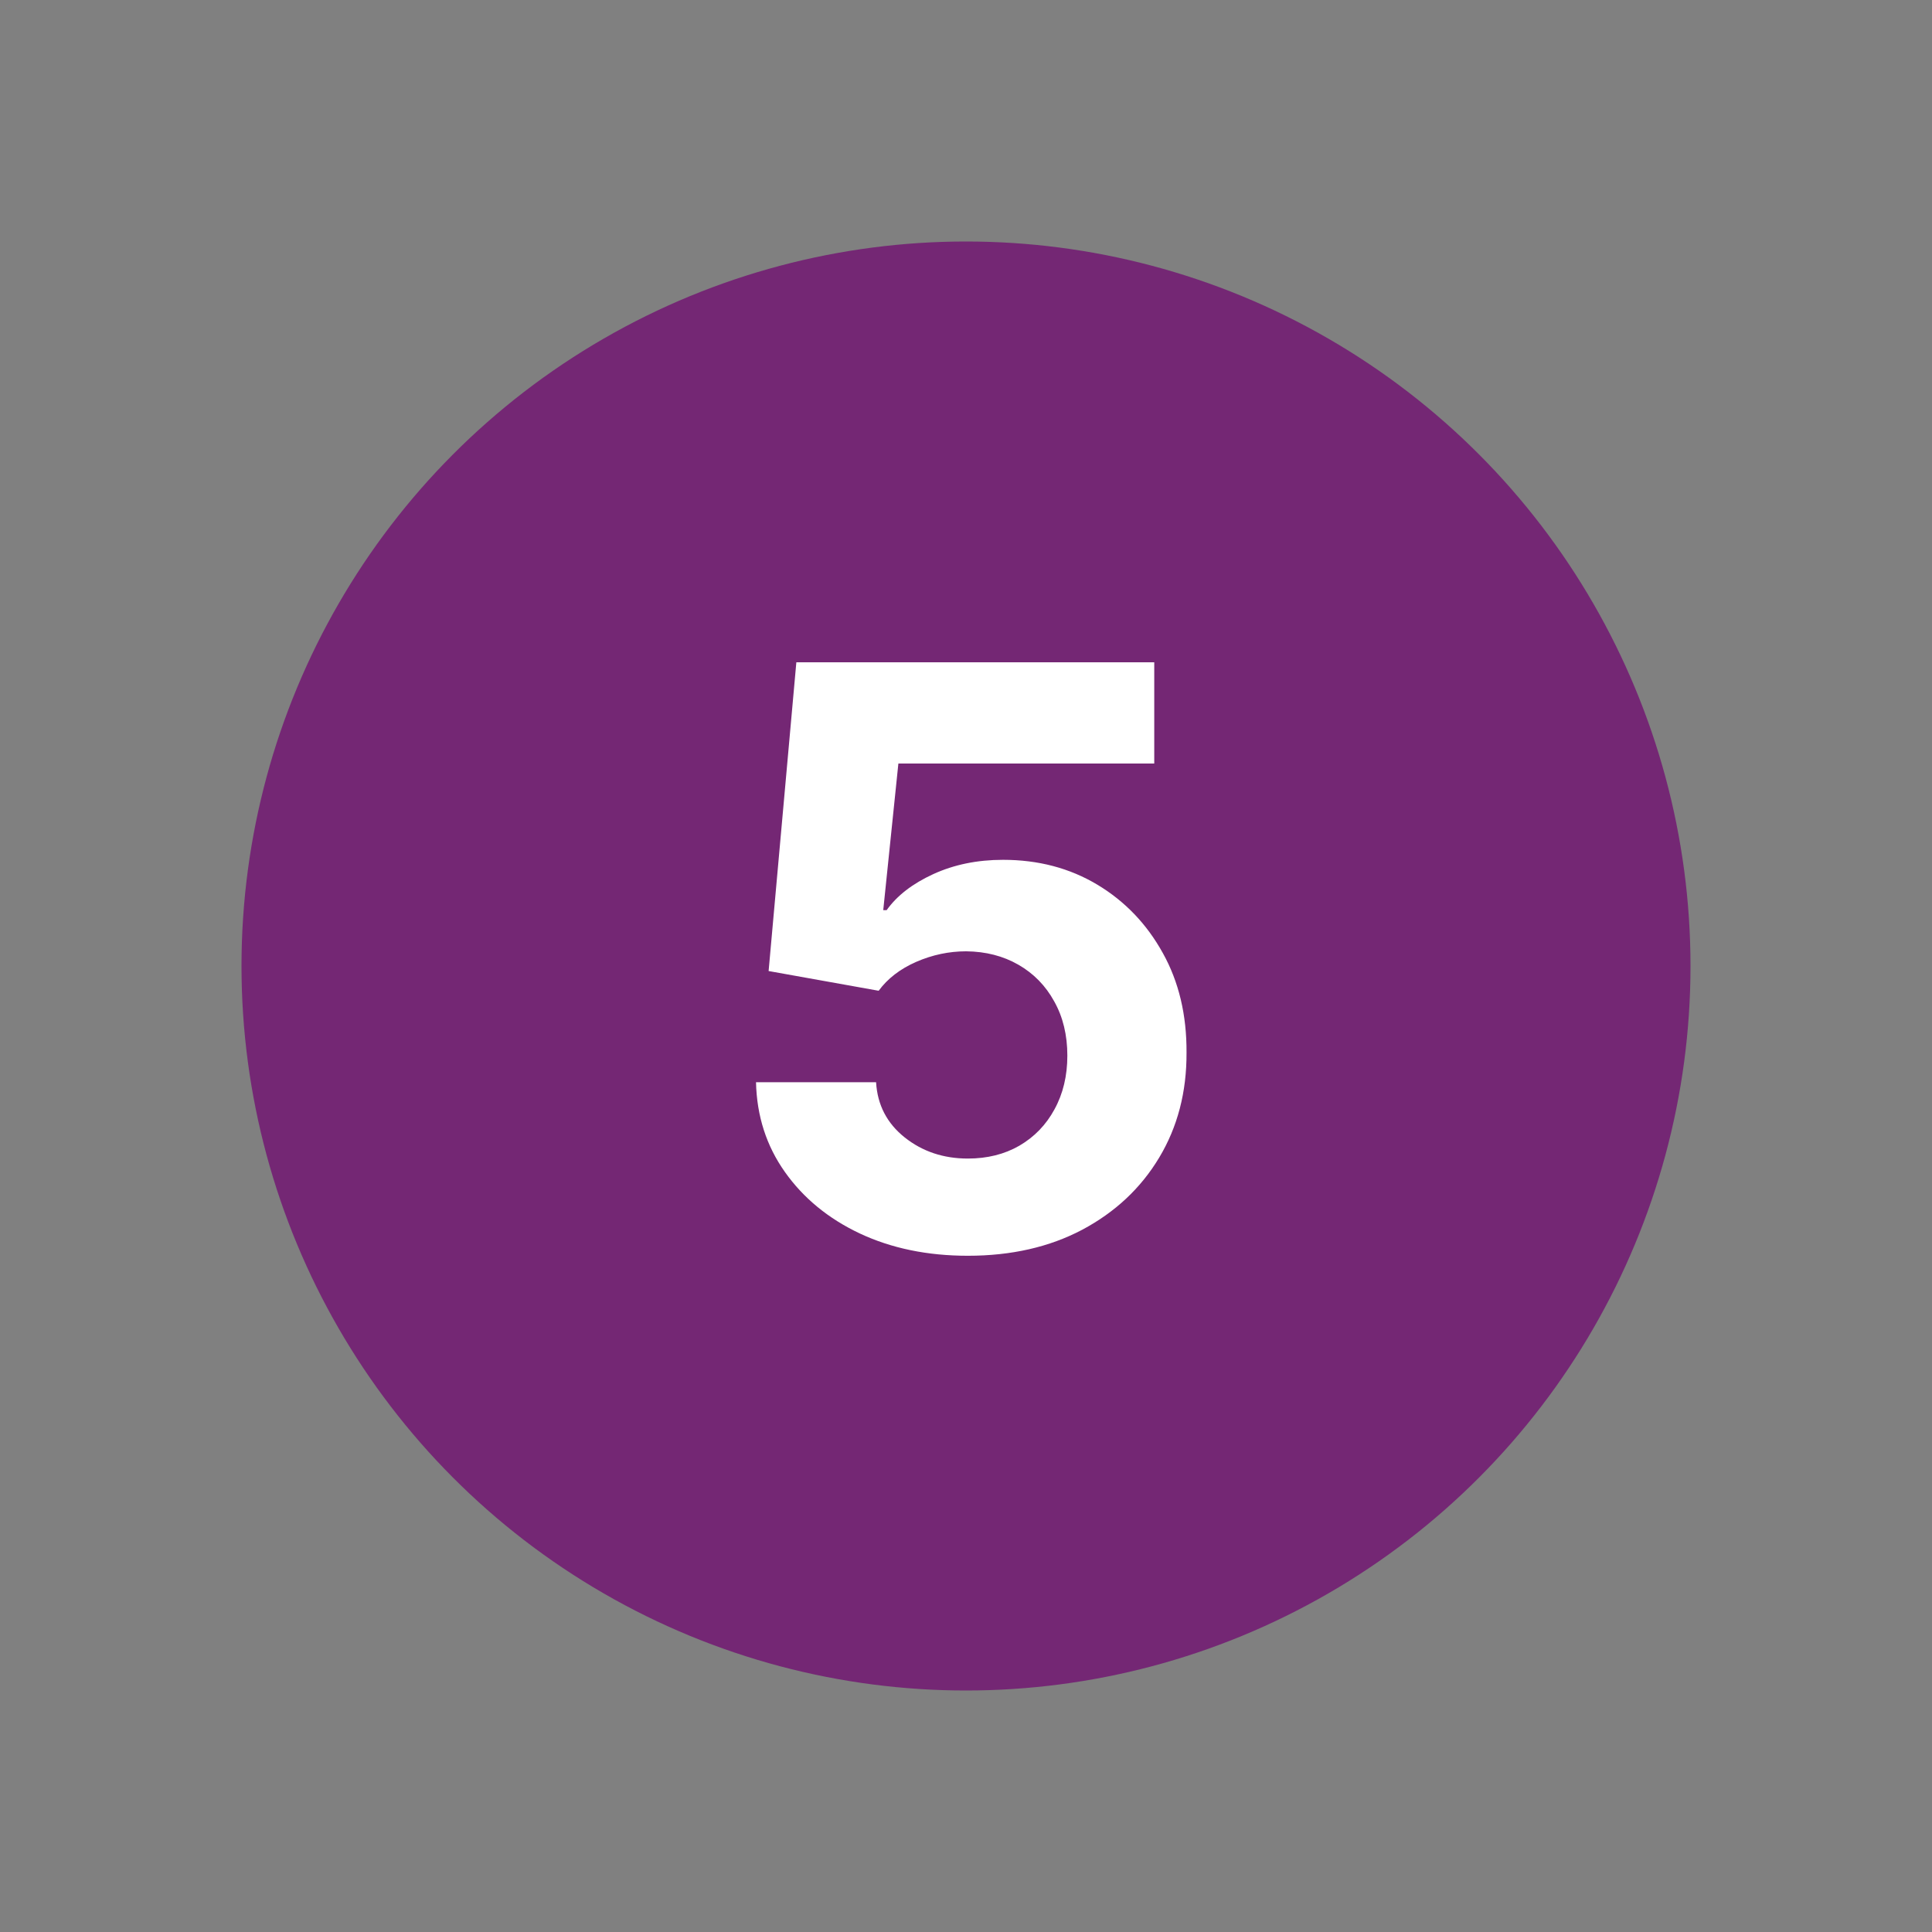
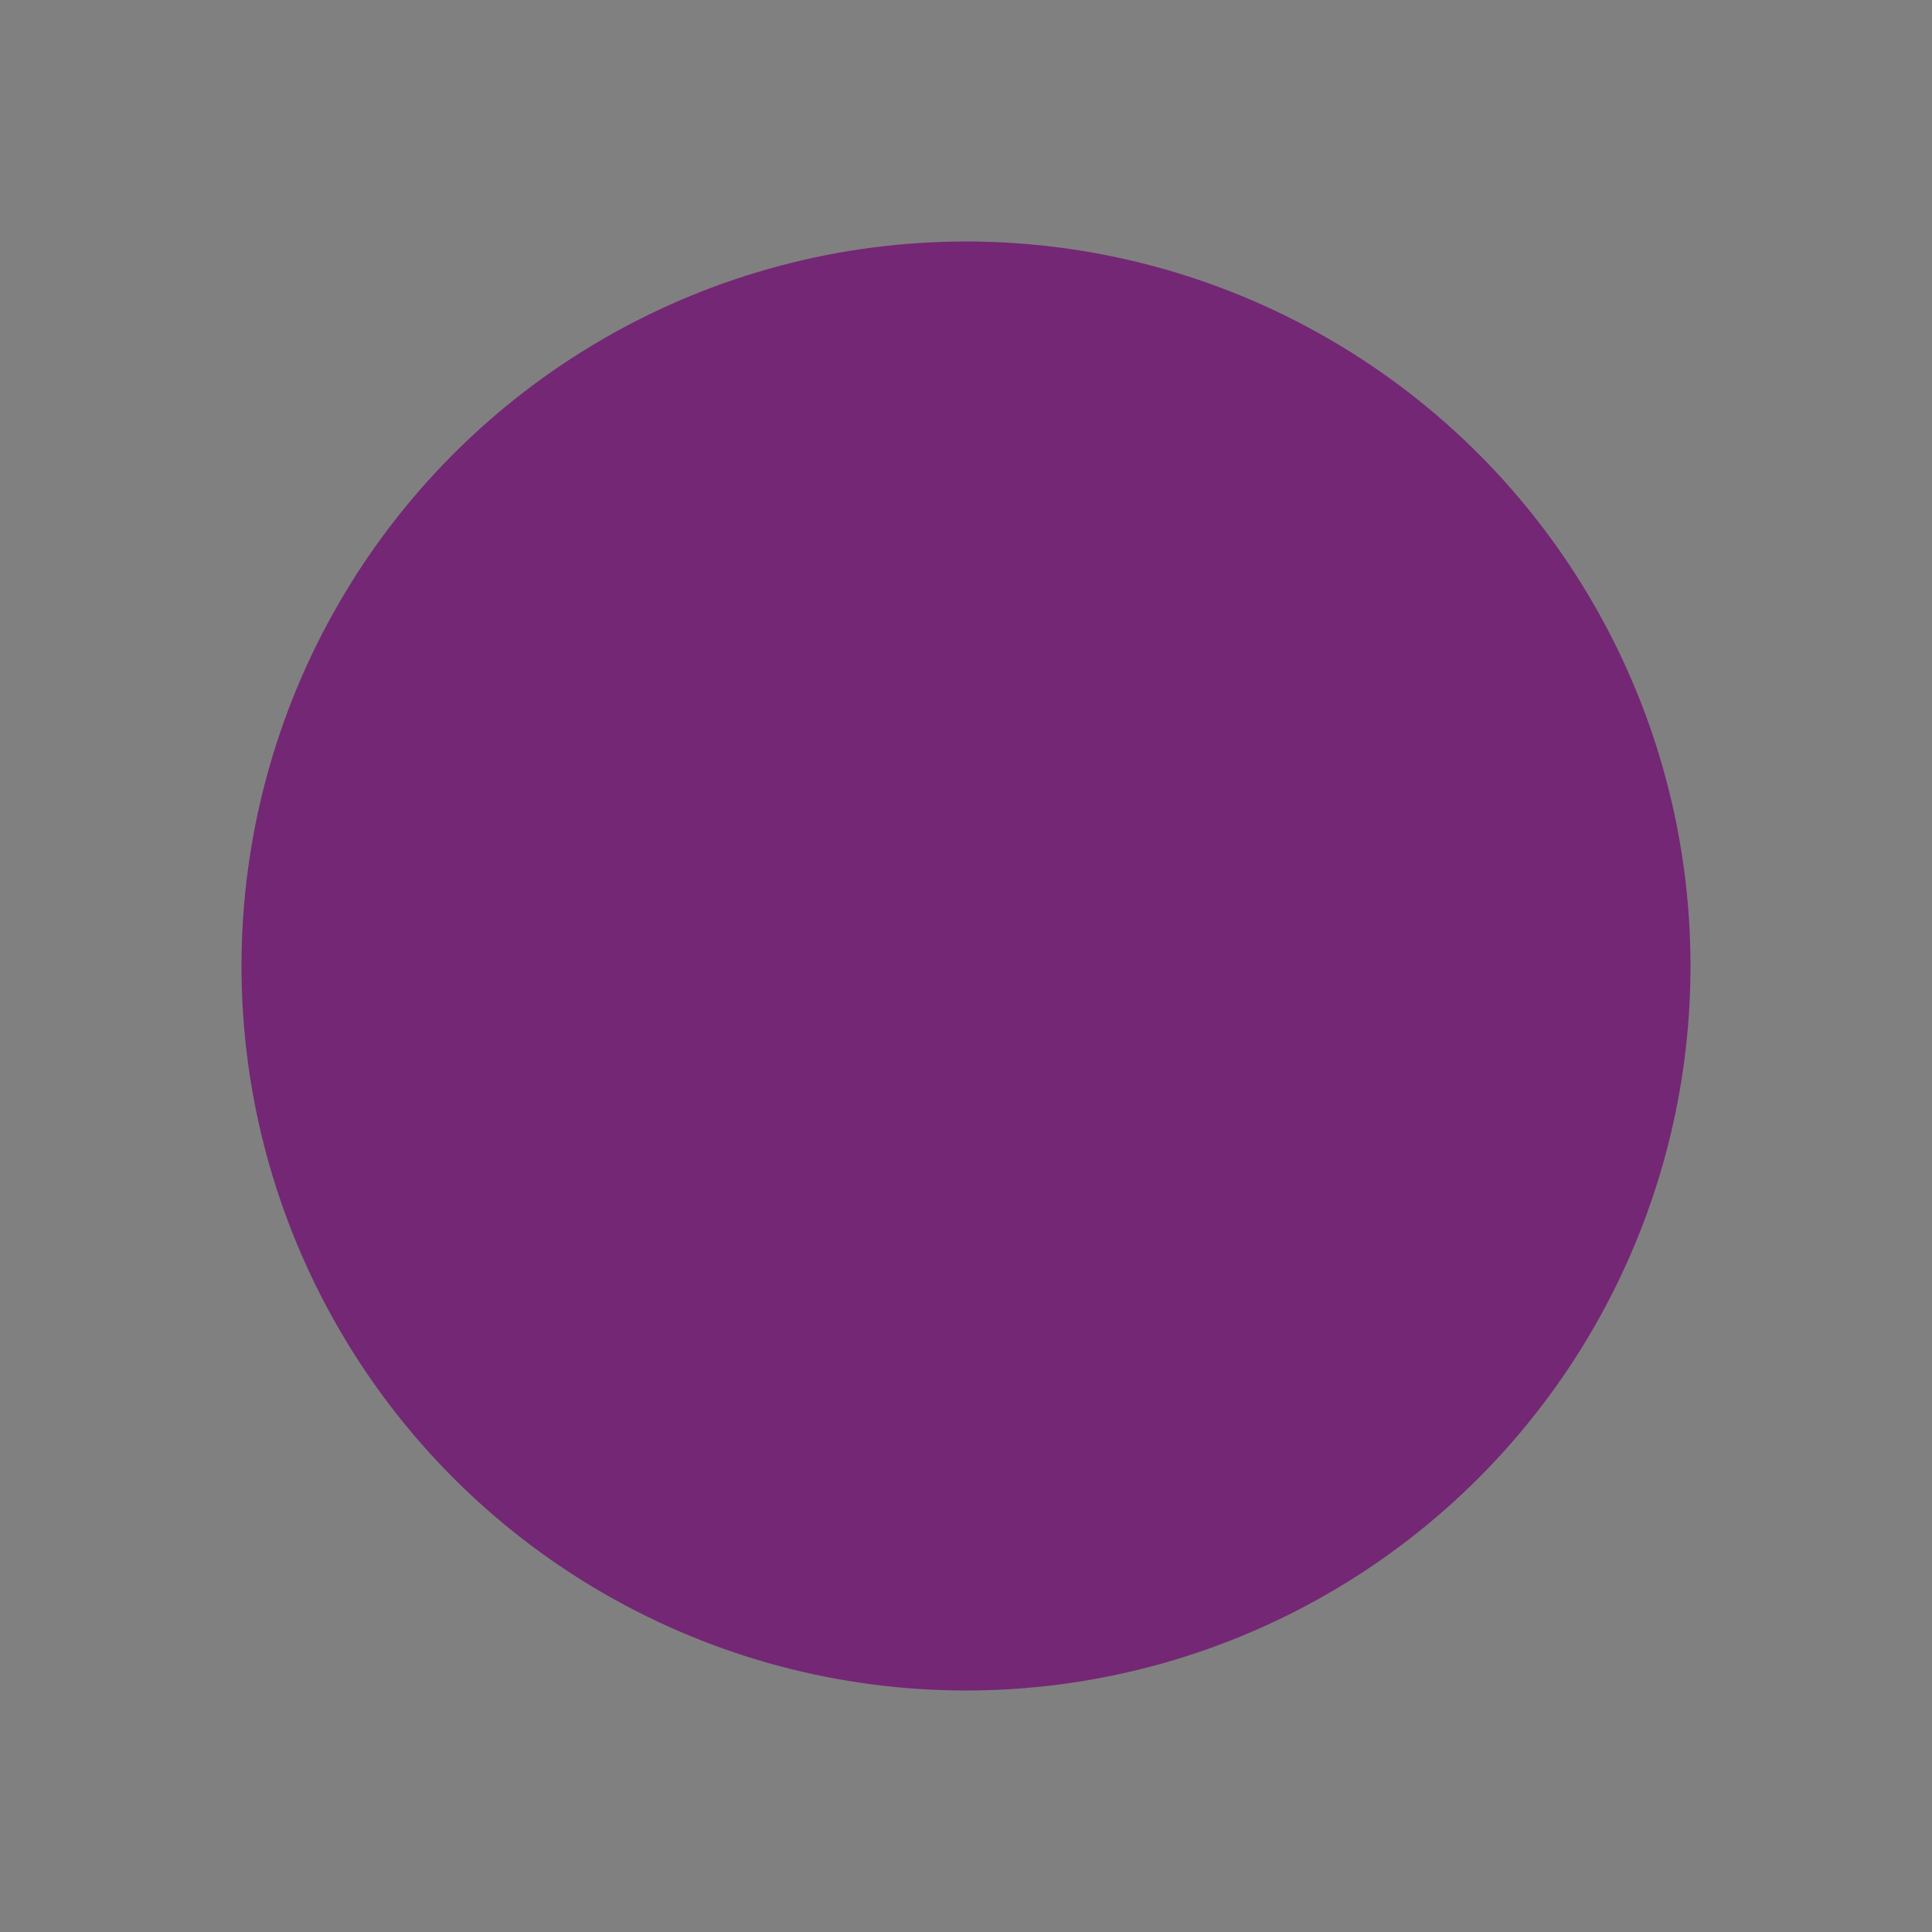
<svg xmlns="http://www.w3.org/2000/svg" width="48" height="48" viewBox="0 0 48 48" fill="none">
  <rect x="0" y="0" width="48" height="48" fill="#808080" stroke="none" />
  <circle cx="24" cy="24" r="18" fill="#742774" />
-   <path d="M24.046 31.199C23.042 31.199 22.148 31.014 21.361 30.645C20.58 30.276 19.96 29.767 19.501 29.118C19.041 28.469 18.802 27.726 18.783 26.888H21.766C21.799 27.451 22.036 27.908 22.477 28.259C22.917 28.609 23.44 28.784 24.046 28.784C24.529 28.784 24.955 28.678 25.325 28.465C25.699 28.247 25.99 27.946 26.198 27.562C26.411 27.174 26.518 26.729 26.518 26.227C26.518 25.716 26.409 25.266 26.191 24.878C25.978 24.49 25.682 24.187 25.303 23.969C24.924 23.751 24.491 23.64 24.004 23.635C23.577 23.635 23.163 23.723 22.761 23.898C22.363 24.073 22.053 24.312 21.83 24.615L19.096 24.125L19.785 16.454H28.677V18.969H22.32L21.944 22.612H22.029C22.285 22.252 22.671 21.954 23.187 21.717C23.703 21.481 24.28 21.362 24.92 21.362C25.796 21.362 26.577 21.568 27.264 21.98C27.95 22.392 28.492 22.958 28.89 23.678C29.288 24.392 29.484 25.216 29.479 26.149C29.484 27.129 29.257 28 28.798 28.763C28.343 29.52 27.706 30.117 26.887 30.553C26.073 30.983 25.126 31.199 24.046 31.199Z" fill="white" />
</svg>